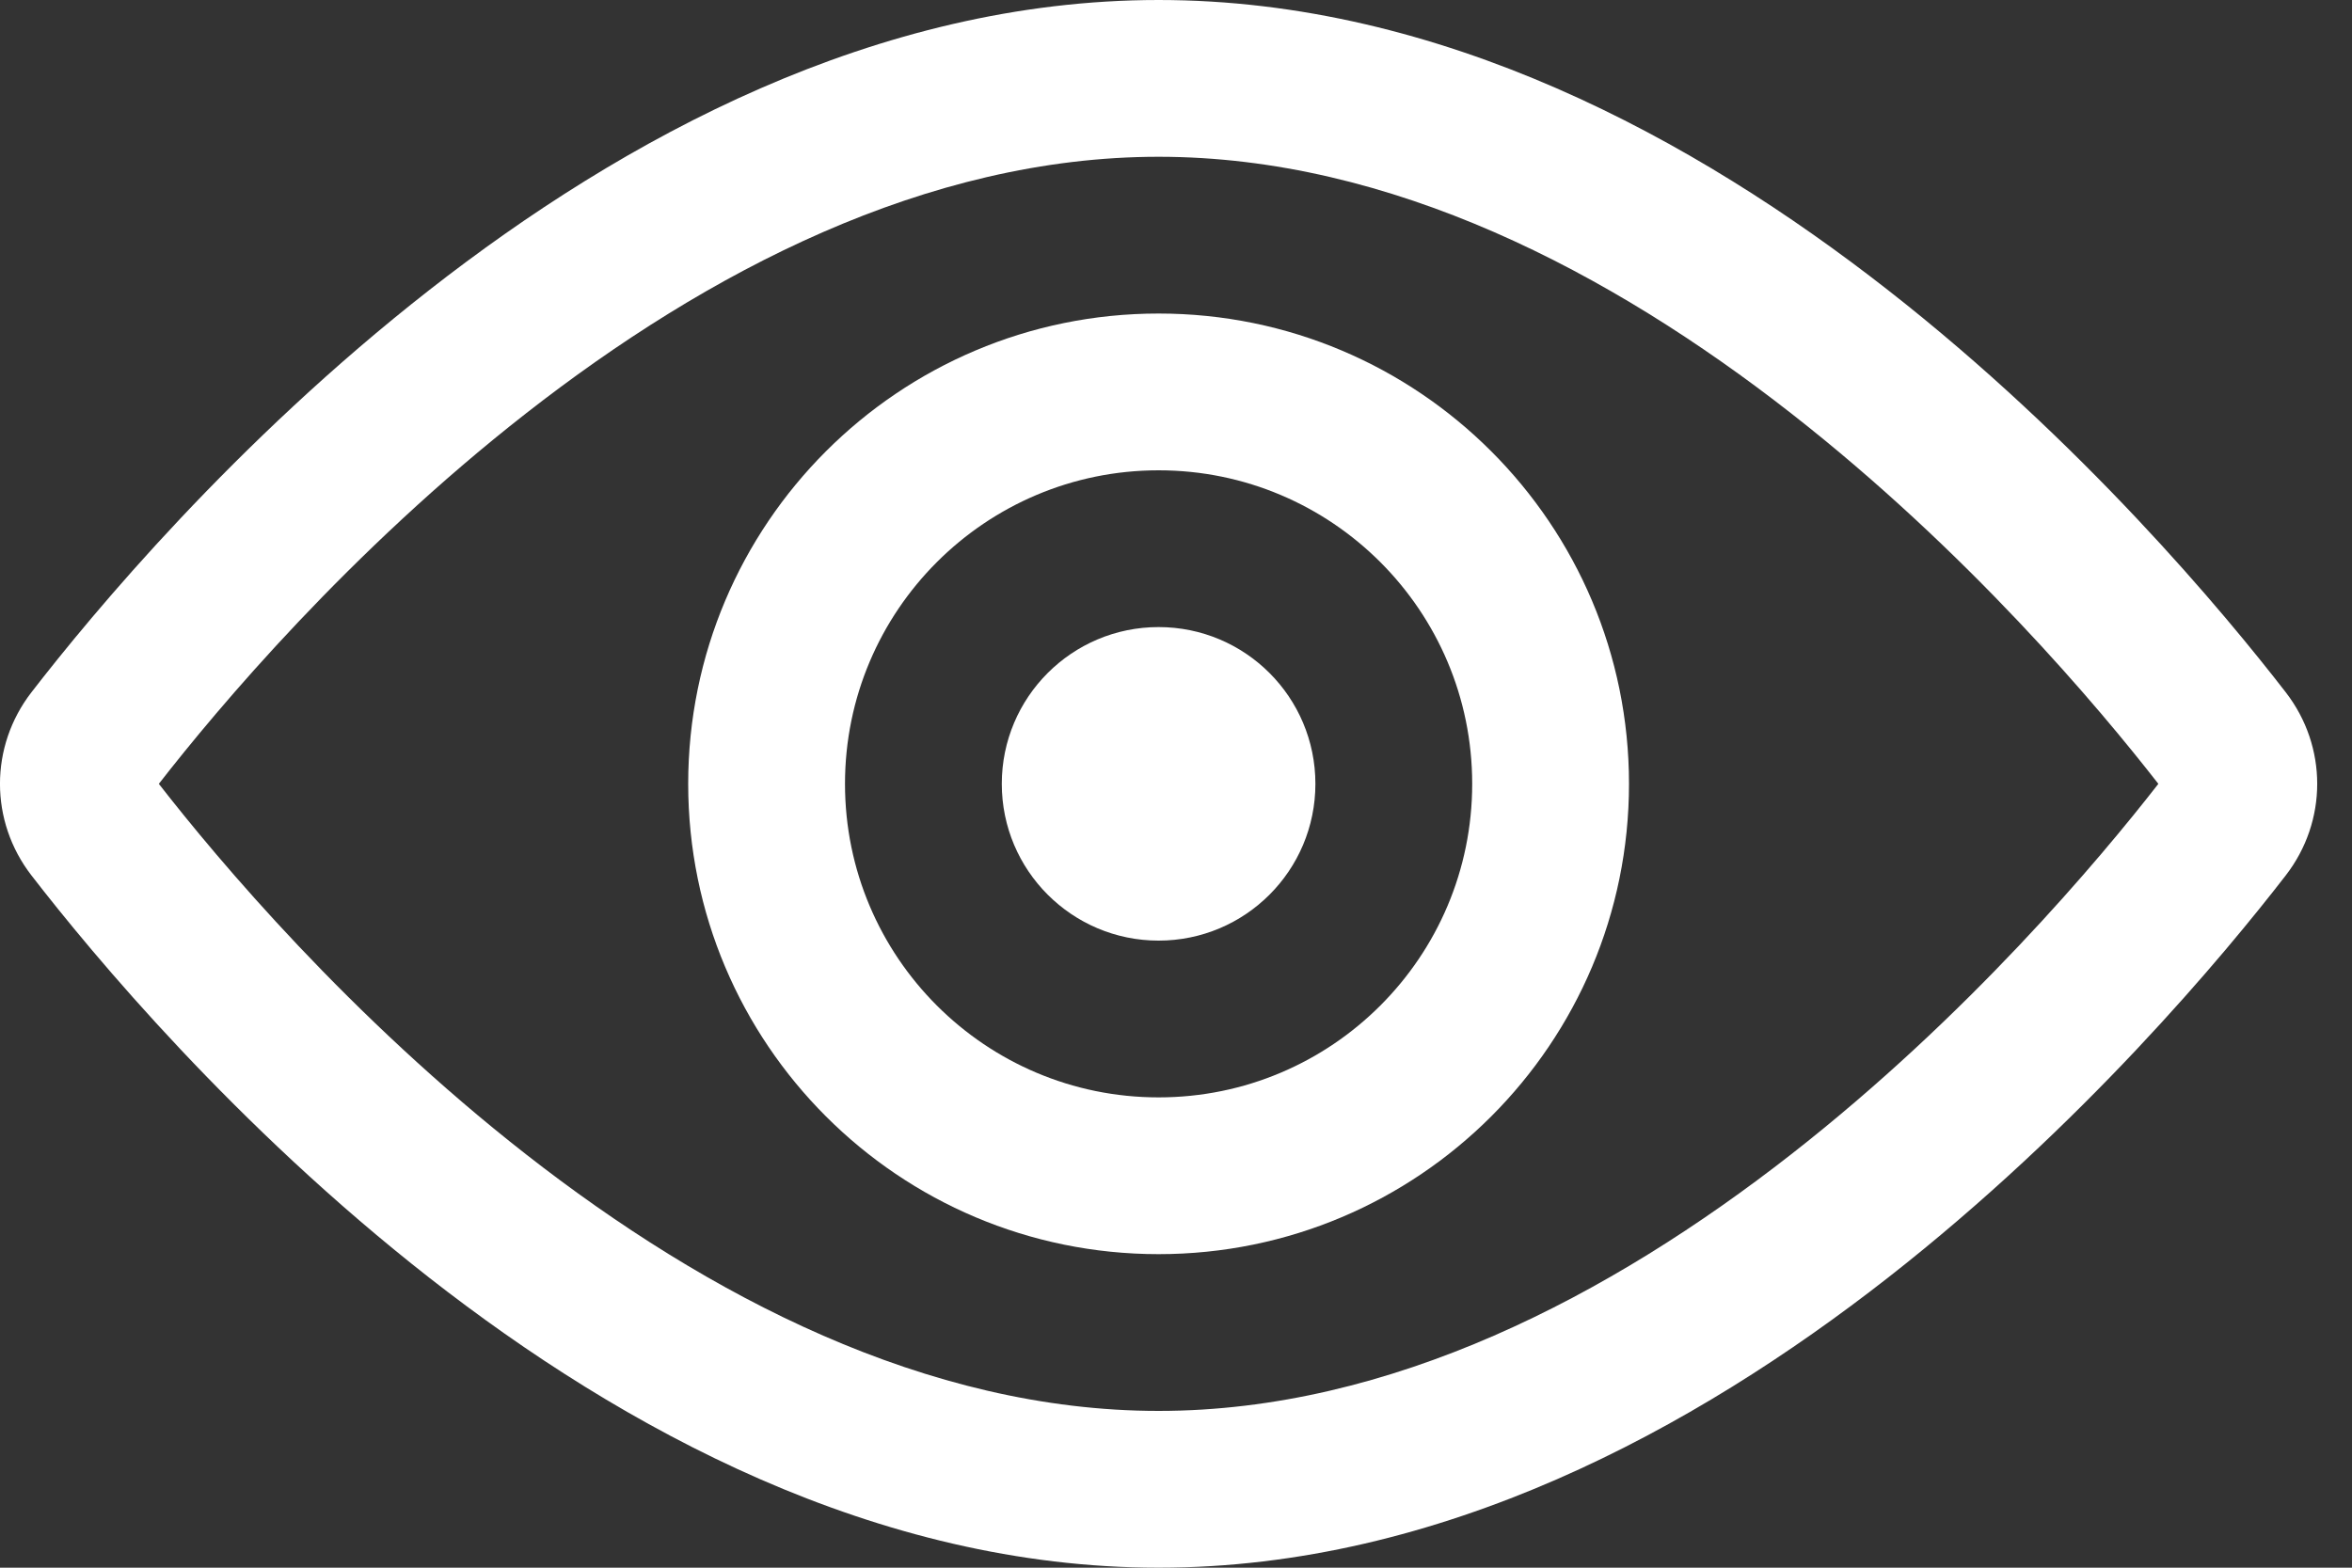
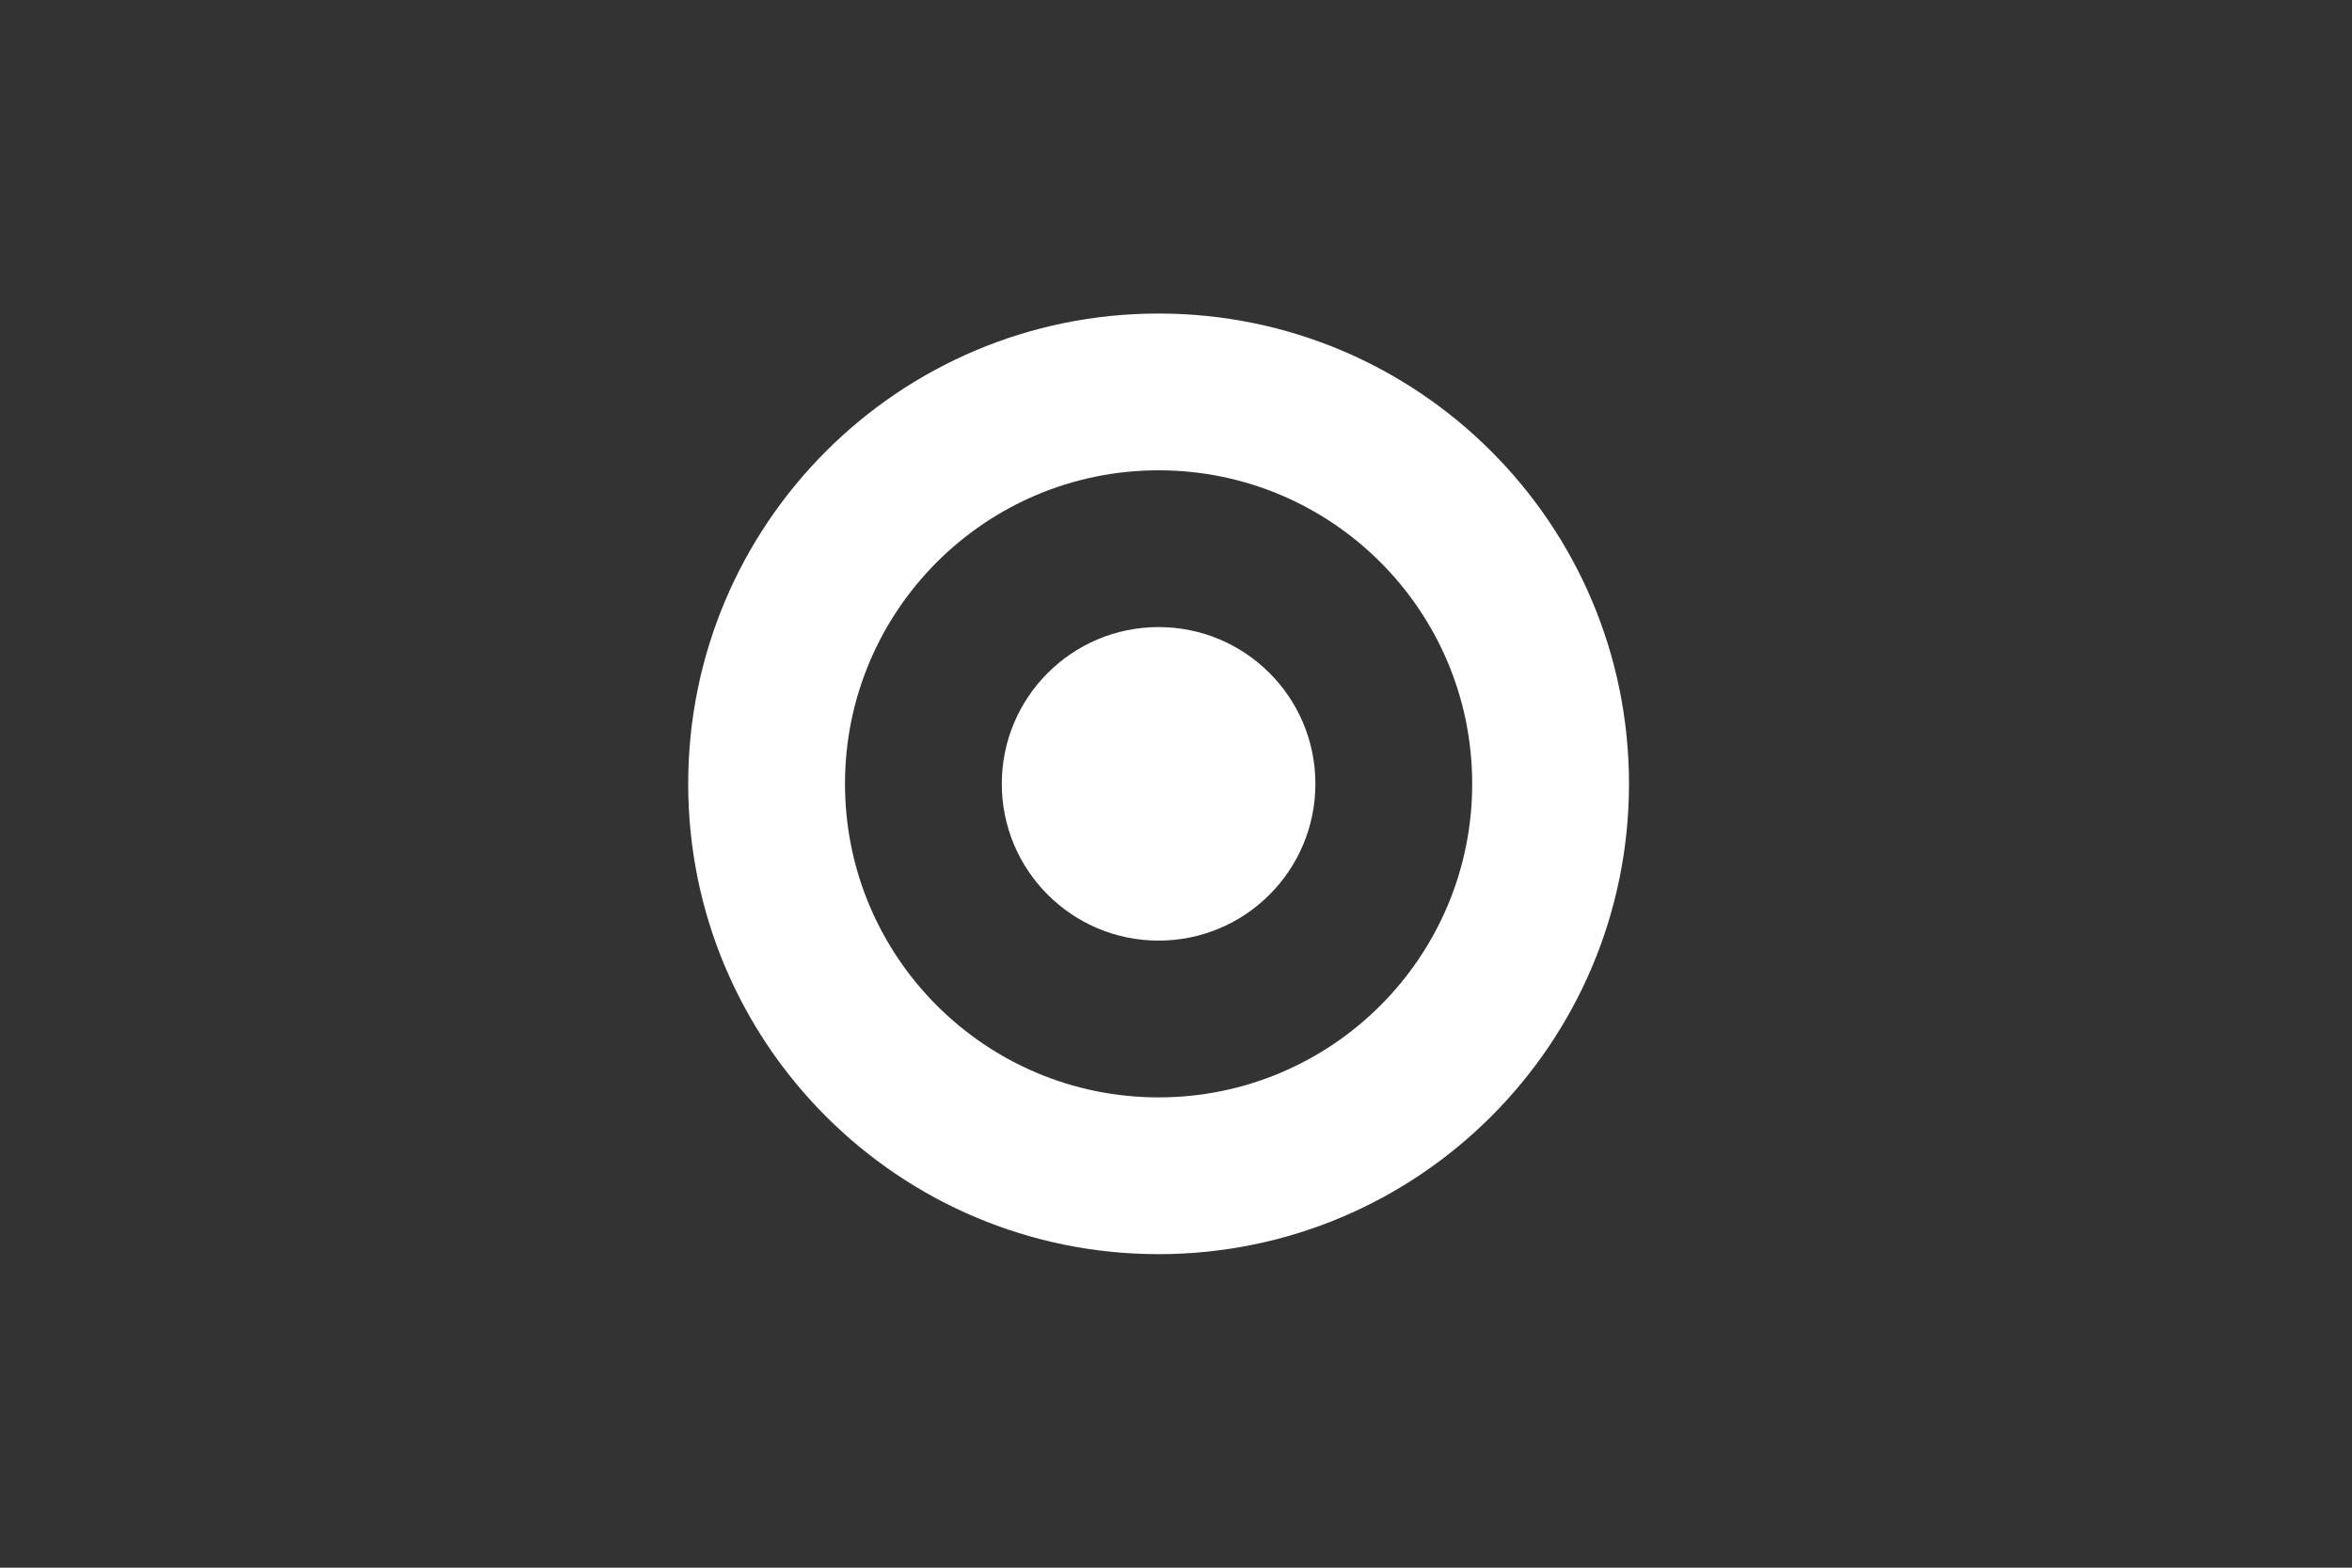
<svg xmlns="http://www.w3.org/2000/svg" width="30" height="20" viewBox="0 0 30 20" fill="none">
  <rect x="0" y="0" width="30" height="20" fill="#333333" stroke="none" />
  <path d="M14.778 12C15.883 12 16.778 11.105 16.778 10C16.778 8.895 15.883 8 14.778 8C13.674 8 12.778 8.895 12.778 10C12.778 11.105 13.674 12 14.778 12Z" fill="white" />
  <path fill-rule="evenodd" clip-rule="evenodd" d="M8.778 10C8.778 6.686 11.464 4 14.778 4C18.092 4 20.778 6.686 20.778 10C20.778 13.314 18.092 16 14.778 16C11.464 16 8.778 13.314 8.778 10ZM14.778 6C12.569 6 10.778 7.791 10.778 10C10.778 12.209 12.569 14 14.778 14C16.987 14 18.778 12.209 18.778 10C18.778 7.791 16.987 6 14.778 6Z" fill="white" />
-   <path fill-rule="evenodd" clip-rule="evenodd" d="M5.477 3.699C7.941 1.772 11.175 0 14.778 0C18.381 0 21.615 1.772 24.079 3.699C26.557 5.636 28.371 7.818 29.155 8.832C29.69 9.524 29.69 10.476 29.155 11.168C28.371 12.182 26.557 14.364 24.079 16.302C21.615 18.228 18.381 20 14.778 20C11.175 20 7.941 18.228 5.477 16.302C2.999 14.364 1.185 12.182 0.401 11.168C-0.134 10.476 -0.134 9.524 0.401 8.832C1.185 7.818 2.999 5.636 5.477 3.699ZM2.026 10C2.781 10.97 4.457 12.966 6.709 14.726C9.018 16.531 11.82 18 14.778 18C17.736 18 20.538 16.531 22.847 14.726C25.099 12.966 26.775 10.97 27.53 10C26.775 9.03 25.099 7.034 22.847 5.274C20.538 3.469 17.736 2 14.778 2C11.82 2 9.018 3.469 6.709 5.274C4.457 7.034 2.781 9.03 2.026 10Z" fill="white" />
</svg>